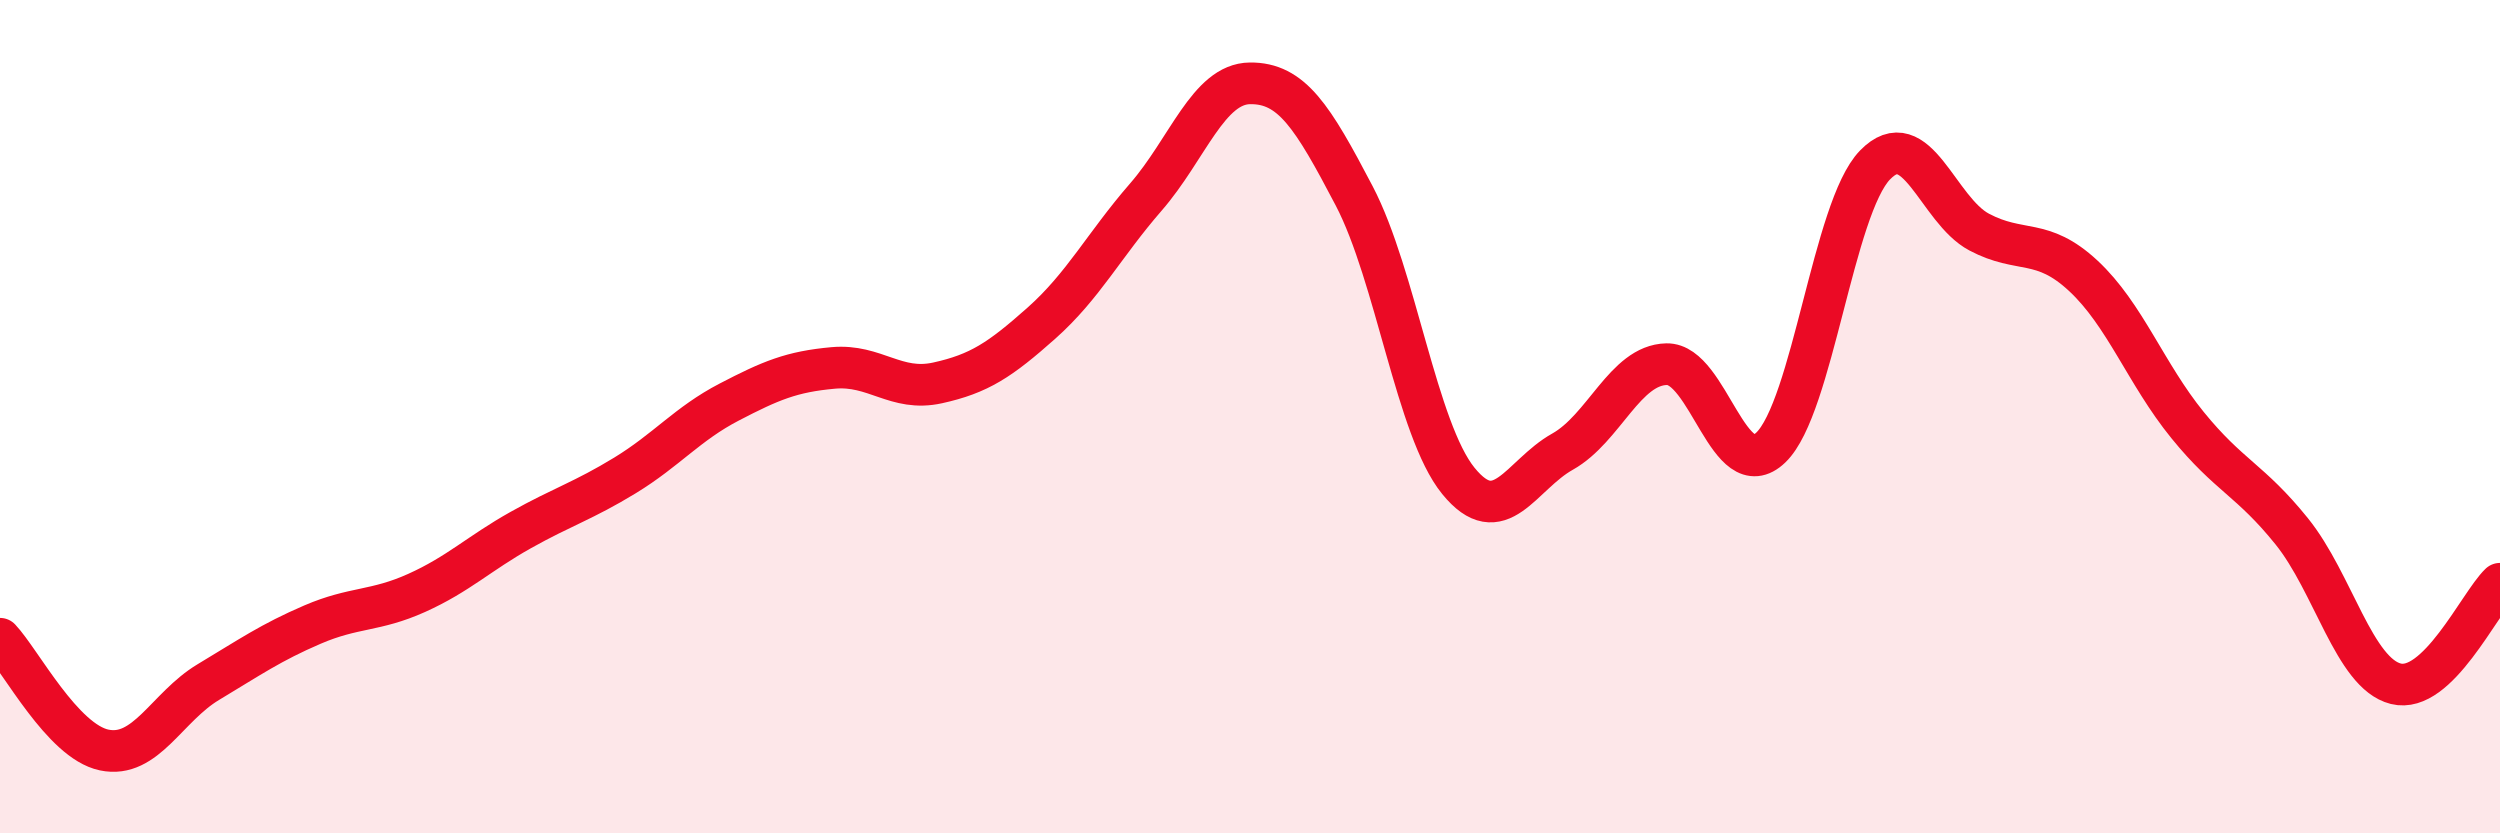
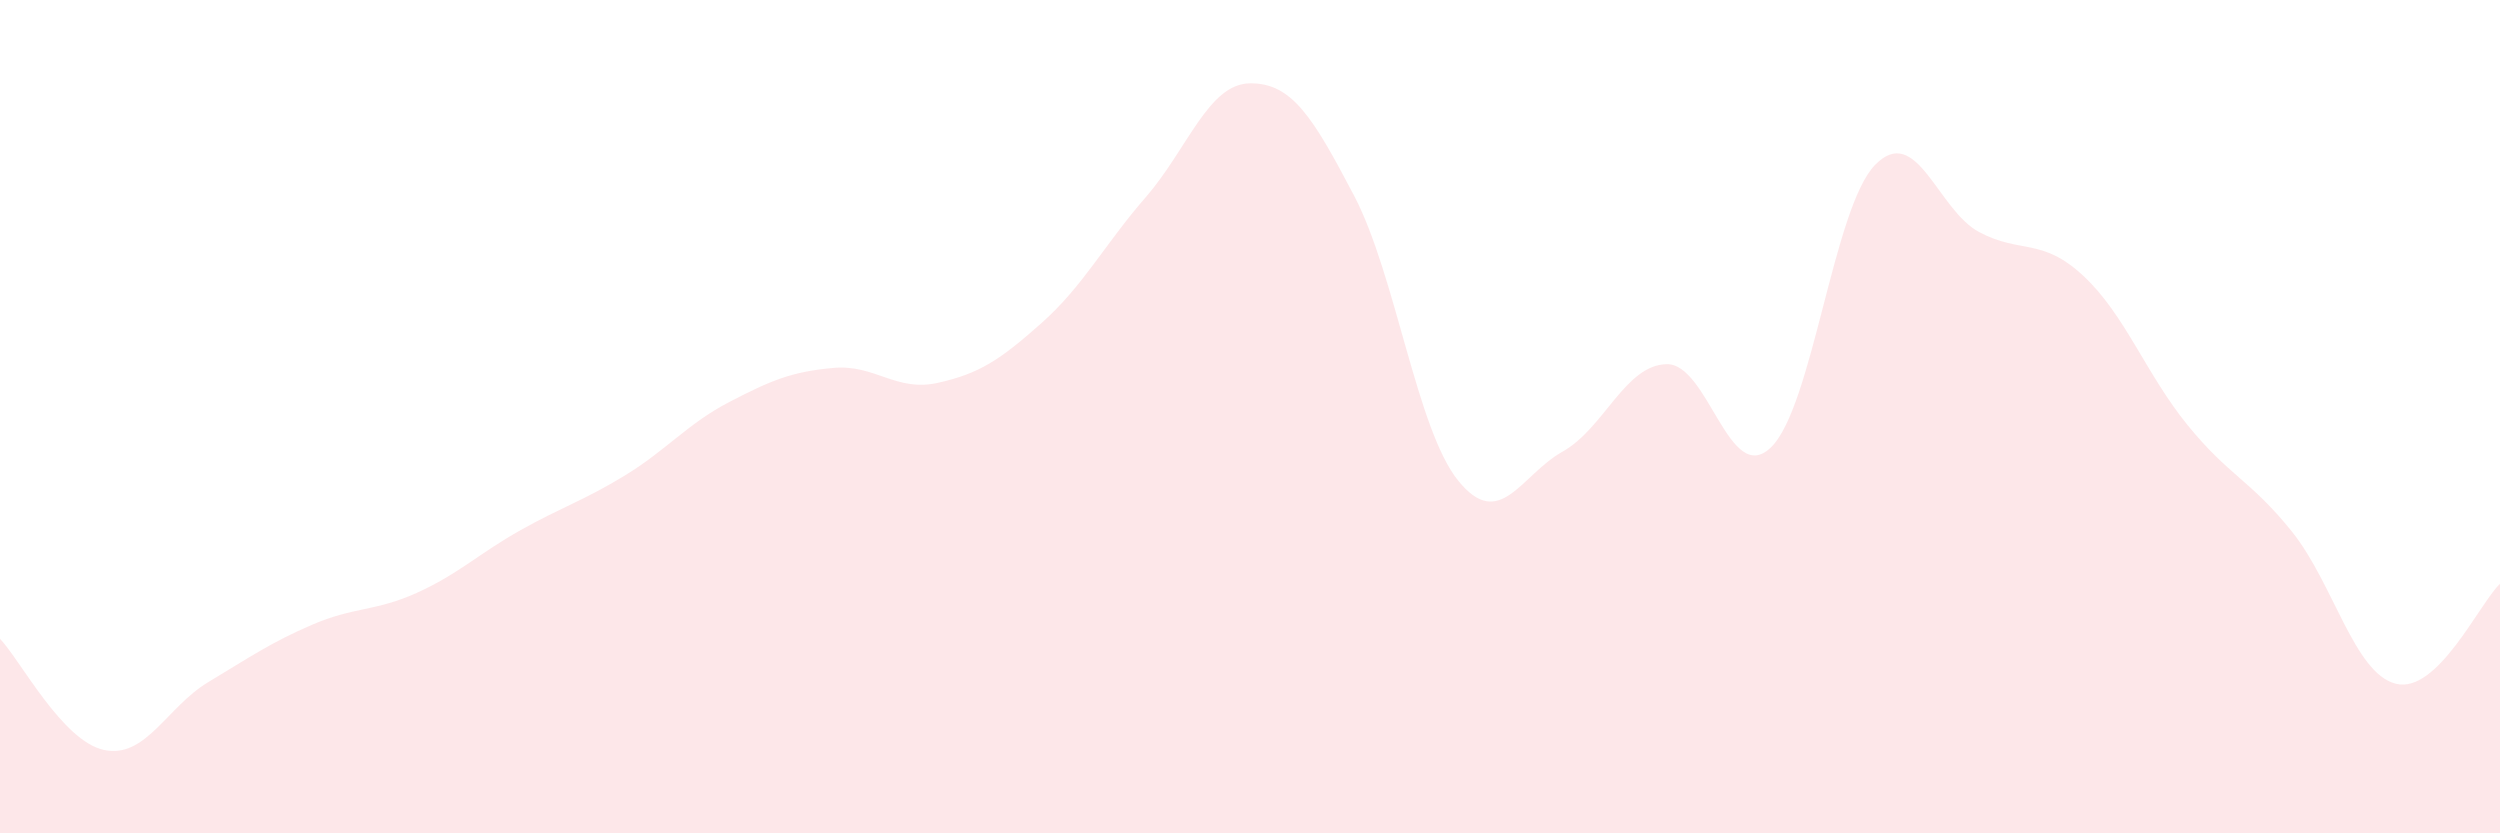
<svg xmlns="http://www.w3.org/2000/svg" width="60" height="20" viewBox="0 0 60 20">
  <path d="M 0,15.33 C 0.5,15.86 1.5,17.79 2.5,18 C 3.5,18.21 4,16.97 5,16.37 C 6,15.77 6.5,15.42 7.5,14.99 C 8.5,14.56 9,14.68 10,14.23 C 11,13.78 11.5,13.28 12.5,12.72 C 13.5,12.16 14,12.02 15,11.41 C 16,10.8 16.5,10.17 17.5,9.65 C 18.5,9.13 19,8.92 20,8.83 C 21,8.74 21.5,9.41 22.5,9.19 C 23.5,8.97 24,8.64 25,7.75 C 26,6.86 26.5,5.88 27.5,4.73 C 28.5,3.58 29,2.01 30,2 C 31,1.99 31.5,2.79 32.5,4.7 C 33.5,6.61 34,10.31 35,11.54 C 36,12.77 36.5,11.4 37.5,10.84 C 38.5,10.28 39,8.76 40,8.74 C 41,8.72 41.5,11.7 42.5,10.74 C 43.5,9.78 44,4.99 45,3.96 C 46,2.93 46.5,5.04 47.5,5.57 C 48.5,6.1 49,5.69 50,6.62 C 51,7.55 51.5,8.97 52.5,10.2 C 53.5,11.43 54,11.51 55,12.75 C 56,13.99 56.5,16.16 57.5,16.41 C 58.5,16.66 59.5,14.49 60,14.01L60 20L0 20Z" fill="#EB0A25" opacity="0.1" stroke-linecap="round" stroke-linejoin="round" />
-   <path d="M 0,15.33 C 0.5,15.86 1.5,17.79 2.5,18 C 3.5,18.21 4,16.97 5,16.37 C 6,15.77 6.5,15.42 7.5,14.99 C 8.5,14.56 9,14.68 10,14.23 C 11,13.78 11.5,13.28 12.5,12.72 C 13.5,12.16 14,12.02 15,11.41 C 16,10.8 16.5,10.17 17.5,9.65 C 18.5,9.13 19,8.92 20,8.83 C 21,8.74 21.5,9.41 22.5,9.19 C 23.5,8.97 24,8.64 25,7.75 C 26,6.86 26.5,5.88 27.5,4.73 C 28.5,3.58 29,2.01 30,2 C 31,1.99 31.5,2.79 32.5,4.7 C 33.5,6.61 34,10.31 35,11.54 C 36,12.77 36.5,11.4 37.5,10.84 C 38.5,10.28 39,8.76 40,8.74 C 41,8.72 41.5,11.7 42.5,10.74 C 43.5,9.78 44,4.99 45,3.96 C 46,2.93 46.5,5.04 47.5,5.57 C 48.5,6.1 49,5.69 50,6.62 C 51,7.55 51.5,8.97 52.5,10.2 C 53.5,11.43 54,11.51 55,12.75 C 56,13.99 56.5,16.16 57.5,16.41 C 58.5,16.66 59.5,14.49 60,14.01" stroke="#EB0A25" stroke-width="1" fill="none" stroke-linecap="round" stroke-linejoin="round" />
</svg>